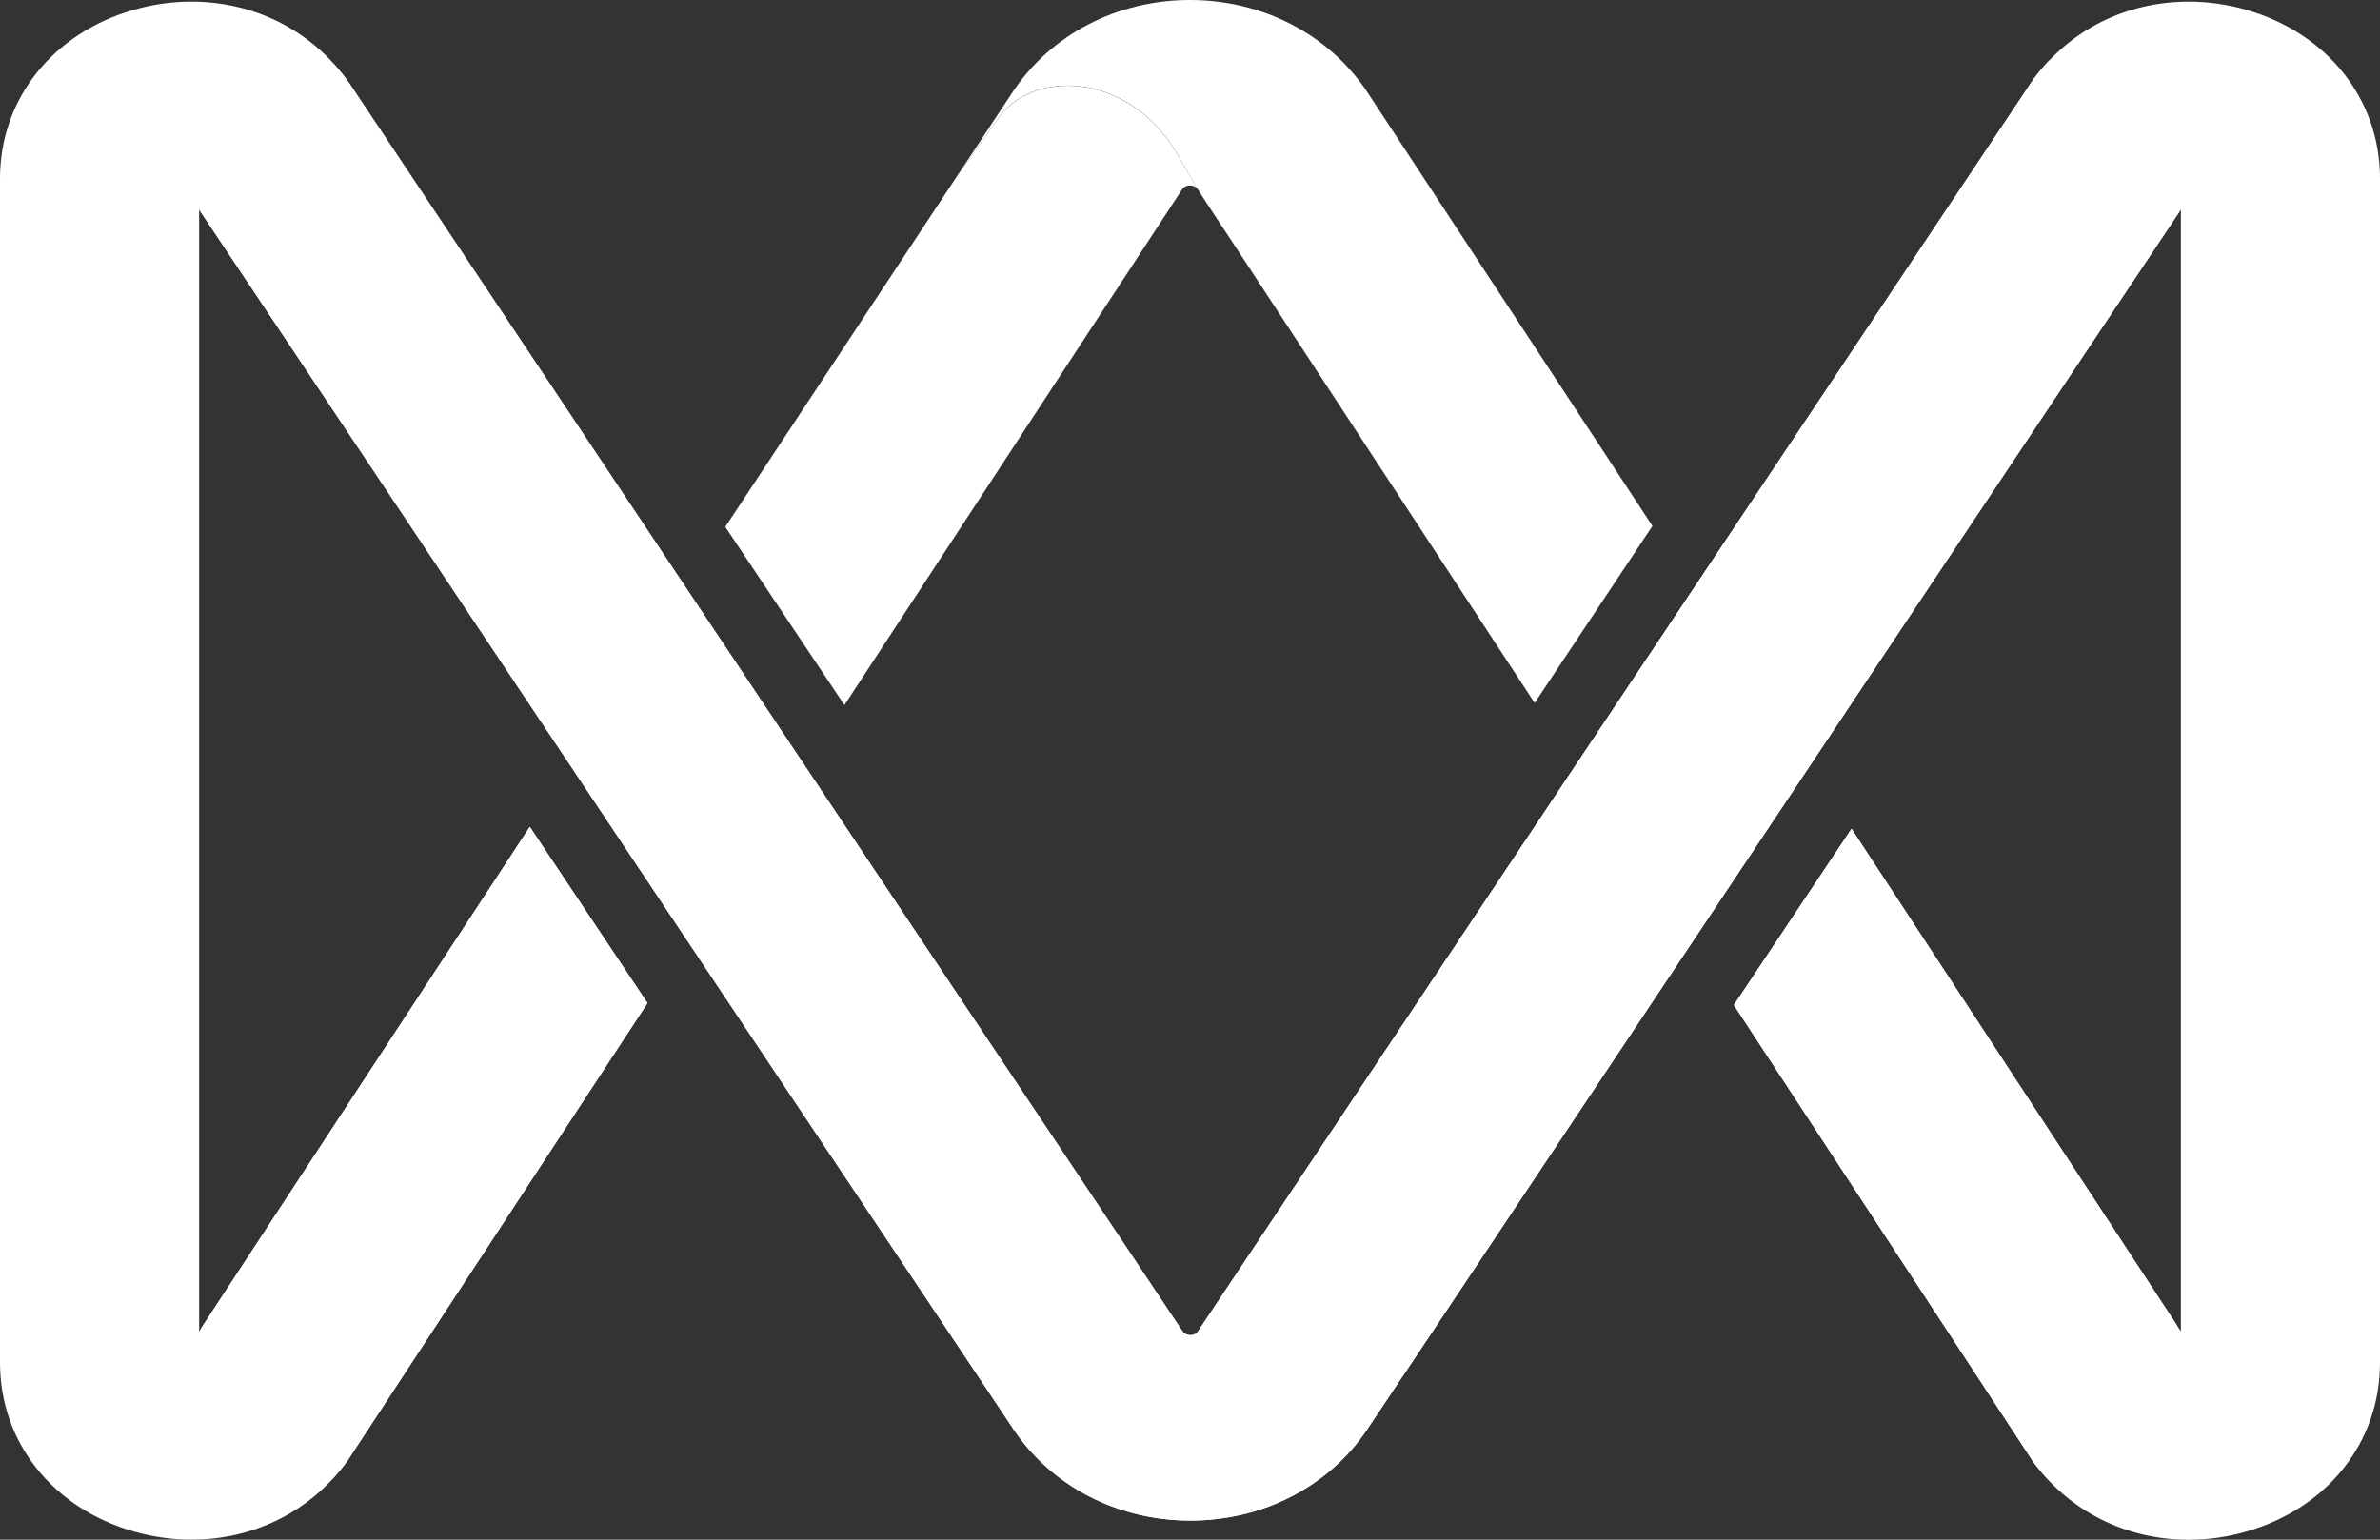
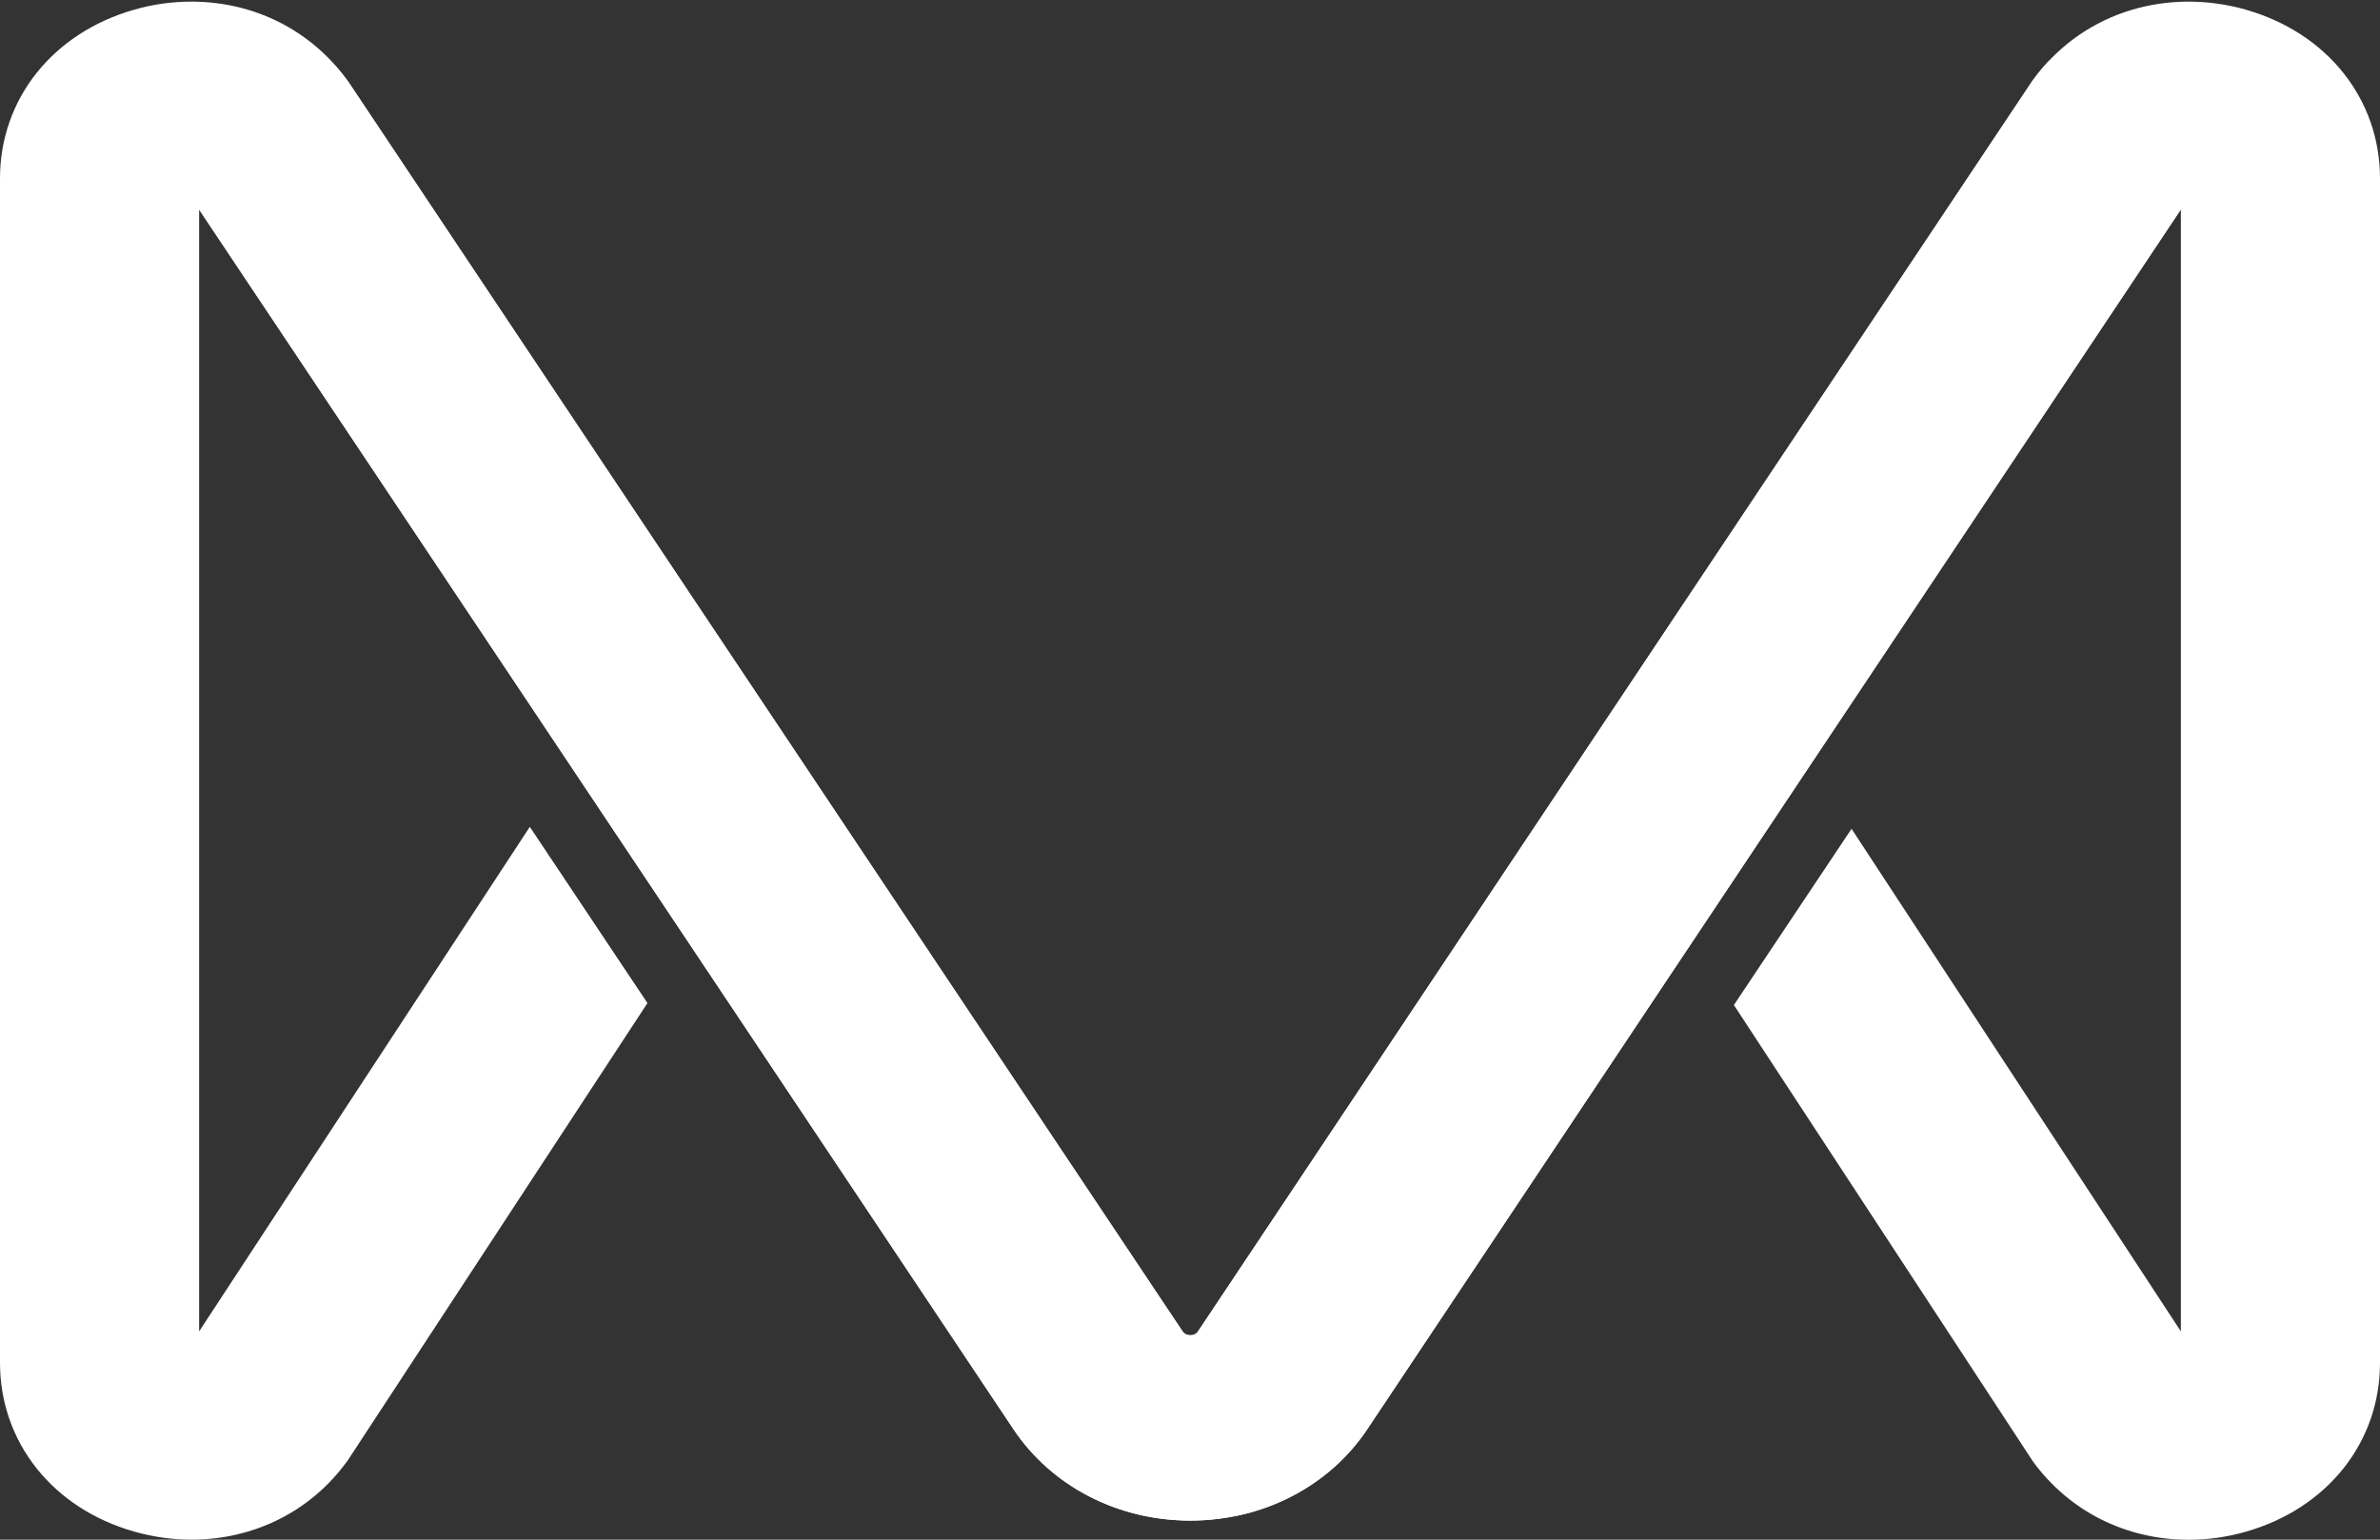
<svg xmlns="http://www.w3.org/2000/svg" width="51" height="33" viewBox="0 0 51 33" fill="none">
  <rect x="0" y="0" width="51" height="33" fill="#333333" stroke="none" />
  <g clip-path="url(#clip0_152_8189)">
    <path d="M48.13 0.208C47.727 0.094 47.314 0.035 46.904 0.035C45.558 0.035 44.346 0.643 43.573 1.705L43.565 1.715L43.557 1.727L36.289 12.62L33.768 16.399L25.677 28.531C25.661 28.556 25.619 28.618 25.509 28.618C25.4 28.618 25.357 28.556 25.339 28.531L17.235 16.392L14.713 12.615L7.475 1.769L7.438 1.717C6.66 0.645 5.445 0.035 4.099 0.035C3.688 0.035 3.275 0.092 2.873 0.208C1.127 0.707 0 2.127 0 3.826V29.208C0 30.908 1.127 32.33 2.873 32.826C3.275 32.94 3.688 33 4.099 33C5.445 33 6.657 32.392 7.43 31.33L7.441 31.318L7.449 31.305L13.874 21.499L11.353 17.722L4.267 28.536V4.489L21.714 30.628C22.535 31.858 23.953 32.591 25.509 32.591C25.898 32.591 26.279 32.543 26.645 32.457C27.375 32.28 28.038 31.936 28.585 31.452C28.857 31.211 29.099 30.933 29.304 30.625L46.733 4.489V28.536L39.676 17.764L37.155 21.541L43.517 31.253L43.559 31.318C44.34 32.392 45.555 33.002 46.901 33.002C47.312 33.002 47.725 32.945 48.127 32.829C49.873 32.33 51 30.911 51 29.211V3.826C51 2.127 49.873 0.707 48.127 0.208H48.13Z" fill="#fff" />
    <path d="M44.916 1.01C44.54 1.01 44.191 1.122 43.903 1.308C43.785 1.432 43.674 1.563 43.57 1.705L43.562 1.715L43.554 1.727L36.286 12.62L33.765 16.399L25.674 28.531C25.658 28.556 25.616 28.618 25.506 28.618C25.397 28.618 25.354 28.556 25.336 28.531L17.232 16.392L14.71 12.615L7.475 1.769L7.438 1.717C7.355 1.603 7.264 1.499 7.174 1.395C6.865 1.156 6.473 1.007 6.039 1.007C5.058 1.007 4.264 1.747 4.264 2.66V4.489L21.714 30.628C22.535 31.859 23.953 32.591 25.509 32.591C25.898 32.591 26.279 32.543 26.644 32.457C27.375 32.28 28.038 31.936 28.584 31.452C28.856 31.211 29.099 30.933 29.304 30.625L46.733 4.489L46.69 2.663C46.69 1.749 45.896 1.01 44.916 1.01Z" fill="#fff" />
-     <path d="M46.691 30.392L46.656 28.417L39.676 17.764L37.155 21.541L43.517 31.253L43.559 31.318C43.682 31.489 43.82 31.643 43.967 31.789C44.242 31.95 44.567 32.047 44.916 32.047C45.897 32.047 46.691 31.308 46.691 30.395V30.392Z" fill="#fff" />
-     <path d="M6.041 32.045C6.457 32.045 6.835 31.908 7.137 31.687C7.24 31.573 7.339 31.456 7.43 31.33L7.44 31.318L7.448 31.305L13.874 21.499L11.353 17.722L4.314 28.462L4.264 30.392C4.264 31.305 5.058 32.045 6.039 32.045H6.041Z" fill="#fff" />
    <path d="M33.767 16.399L33.666 16.553L33.767 16.399Z" fill="#fff" />
-     <path d="M46.69 2.662C46.69 1.749 45.896 1.01 44.915 1.01C44.54 1.01 44.191 1.122 43.903 1.308C43.785 1.432 43.673 1.563 43.569 1.705L43.562 1.715L43.554 1.727L25.677 28.531C25.661 28.556 25.618 28.618 25.509 28.618C25.429 28.618 25.386 28.586 25.362 28.558L25.834 29.357C26.889 31.069 28.939 31.099 29.65 30.017L30.093 29.444L46.733 4.489L46.69 2.662Z" fill="#fff" />
-     <path d="M21.368 2.568L20.509 3.772L15.542 11.293L18.095 15.112L25.328 4.064C25.346 4.037 25.387 3.975 25.498 3.975C25.61 3.975 25.653 4.04 25.669 4.064L25.184 3.231C24.129 1.519 22.079 1.489 21.368 2.571V2.568Z" fill="#fff" />
-     <path d="M35.41 11.275L29.31 1.99C28.491 0.744 27.066 0 25.499 0C23.932 0 22.506 0.744 21.688 1.99L20.51 3.772L21.368 2.568C22.079 1.486 24.129 1.516 25.184 3.228L25.619 3.98L25.832 4.315L26.671 5.588L32.886 15.067L35.41 11.273V11.275Z" fill="#fff" />
  </g>
  <defs>
    <clipPath id="clip0_152_8189">
      <rect width="51" height="33" fill="#fff" />
    </clipPath>
  </defs>
</svg>